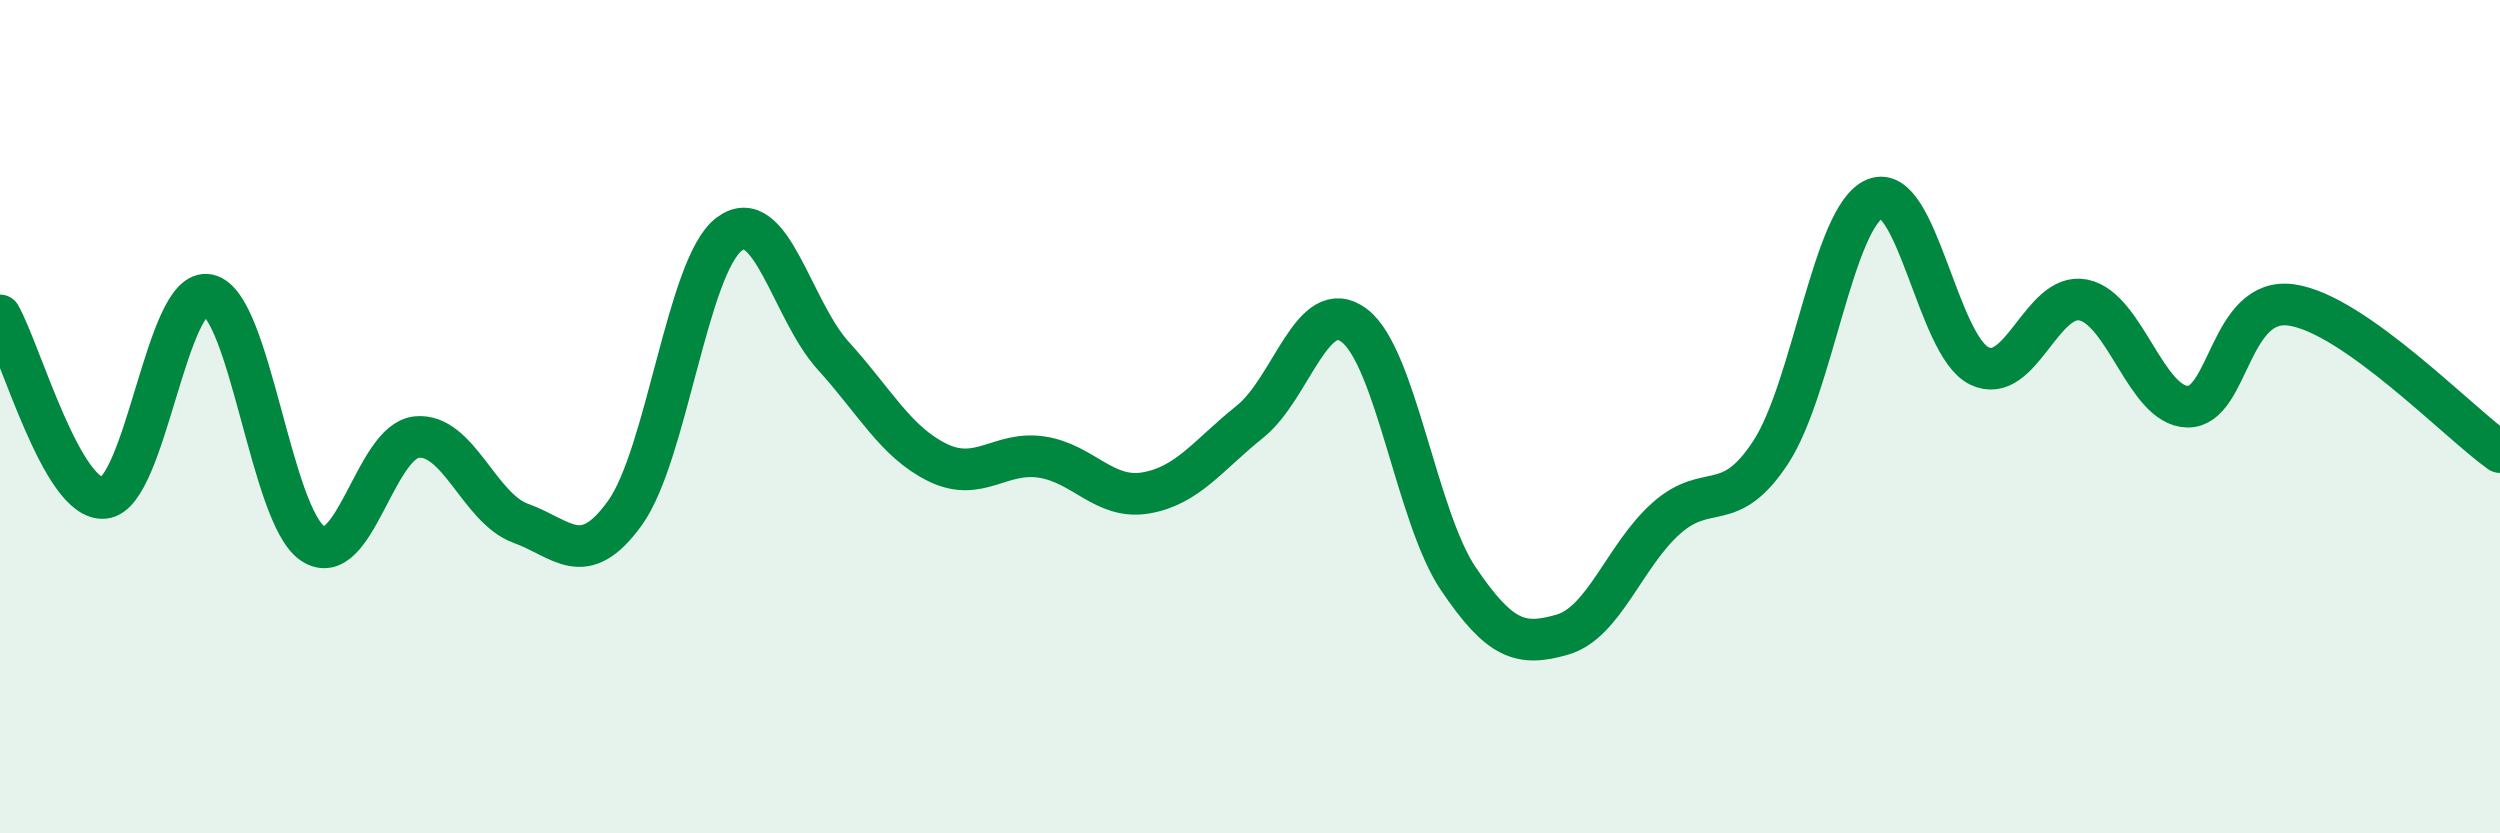
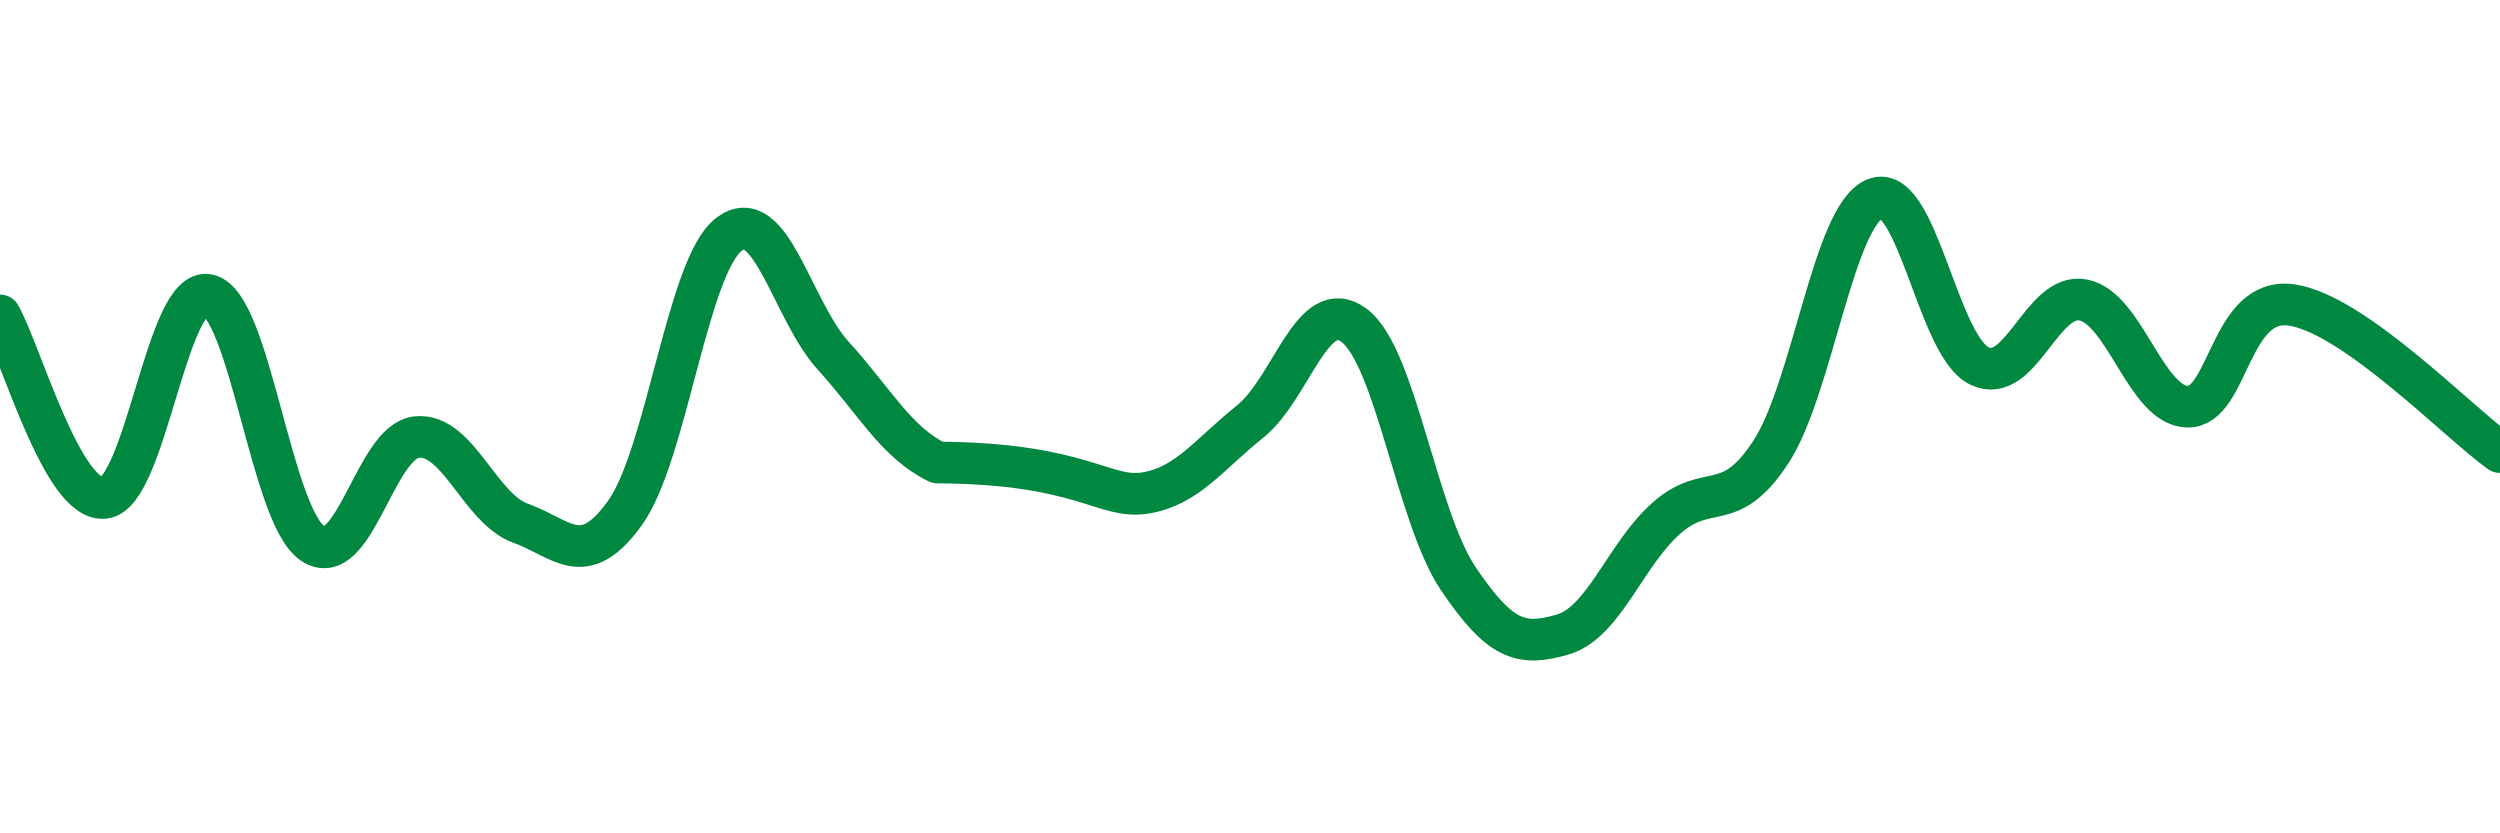
<svg xmlns="http://www.w3.org/2000/svg" width="60" height="20" viewBox="0 0 60 20">
-   <path d="M 0,7.57 C 0.5,8.45 1.5,12.05 2.5,11.95 C 3.5,11.85 4,6.86 5,7.08 C 6,7.3 6.5,12.36 7.5,13.04 C 8.5,13.72 9,10.59 10,10.49 C 11,10.39 11.5,12.2 12.5,12.56 C 13.5,12.92 14,13.7 15,12.31 C 16,10.92 16.5,6.37 17.5,5.62 C 18.5,4.87 19,7.44 20,8.54 C 21,9.64 21.5,10.61 22.5,11.1 C 23.5,11.59 24,10.82 25,10.97 C 26,11.12 26.5,12 27.5,11.83 C 28.5,11.66 29,10.92 30,10.12 C 31,9.32 31.5,7.06 32.5,7.81 C 33.5,8.56 34,12.41 35,13.89 C 36,15.37 36.5,15.52 37.5,15.23 C 38.5,14.94 39,13.31 40,12.43 C 41,11.55 41.5,12.38 42.5,10.85 C 43.5,9.32 44,5.18 45,4.77 C 46,4.36 46.5,8.29 47.5,8.78 C 48.5,9.27 49,7 50,7.2 C 51,7.4 51.5,9.74 52.5,9.76 C 53.5,9.78 53.5,7.1 55,7.32 C 56.5,7.54 59,10.14 60,10.85L60 20L0 20Z" fill="#008740" opacity="0.1" stroke-linecap="round" stroke-linejoin="round" />
-   <path d="M 0,7.57 C 0.5,8.45 1.5,12.05 2.5,11.95 C 3.5,11.85 4,6.86 5,7.08 C 6,7.3 6.5,12.36 7.5,13.04 C 8.5,13.72 9,10.59 10,10.49 C 11,10.39 11.5,12.2 12.5,12.56 C 13.5,12.92 14,13.7 15,12.31 C 16,10.92 16.5,6.37 17.5,5.62 C 18.5,4.87 19,7.44 20,8.54 C 21,9.64 21.5,10.61 22.5,11.1 C 23.5,11.59 24,10.82 25,10.97 C 26,11.12 26.5,12 27.5,11.83 C 28.5,11.66 29,10.92 30,10.12 C 31,9.32 31.5,7.06 32.5,7.81 C 33.5,8.56 34,12.41 35,13.89 C 36,15.37 36.5,15.52 37.5,15.23 C 38.5,14.94 39,13.31 40,12.43 C 41,11.55 41.5,12.38 42.5,10.85 C 43.5,9.32 44,5.18 45,4.77 C 46,4.36 46.5,8.29 47.5,8.78 C 48.5,9.27 49,7 50,7.2 C 51,7.4 51.5,9.74 52.5,9.76 C 53.5,9.78 53.5,7.1 55,7.32 C 56.5,7.54 59,10.14 60,10.85" stroke="#008740" stroke-width="1" fill="none" stroke-linecap="round" stroke-linejoin="round" />
+   <path d="M 0,7.57 C 0.5,8.45 1.5,12.05 2.5,11.95 C 3.5,11.85 4,6.86 5,7.08 C 6,7.3 6.5,12.36 7.5,13.04 C 8.5,13.72 9,10.59 10,10.49 C 11,10.39 11.5,12.2 12.5,12.56 C 13.5,12.92 14,13.7 15,12.31 C 16,10.92 16.5,6.37 17.5,5.62 C 18.5,4.87 19,7.44 20,8.54 C 21,9.64 21.5,10.61 22.5,11.1 C 26,11.12 26.5,12 27.5,11.83 C 28.5,11.66 29,10.92 30,10.12 C 31,9.32 31.5,7.06 32.5,7.81 C 33.5,8.56 34,12.41 35,13.89 C 36,15.37 36.5,15.52 37.5,15.23 C 38.5,14.94 39,13.31 40,12.43 C 41,11.55 41.5,12.38 42.5,10.85 C 43.5,9.32 44,5.18 45,4.77 C 46,4.36 46.5,8.29 47.5,8.78 C 48.5,9.27 49,7 50,7.2 C 51,7.4 51.5,9.74 52.5,9.76 C 53.5,9.78 53.5,7.1 55,7.32 C 56.5,7.54 59,10.14 60,10.85" stroke="#008740" stroke-width="1" fill="none" stroke-linecap="round" stroke-linejoin="round" />
</svg>